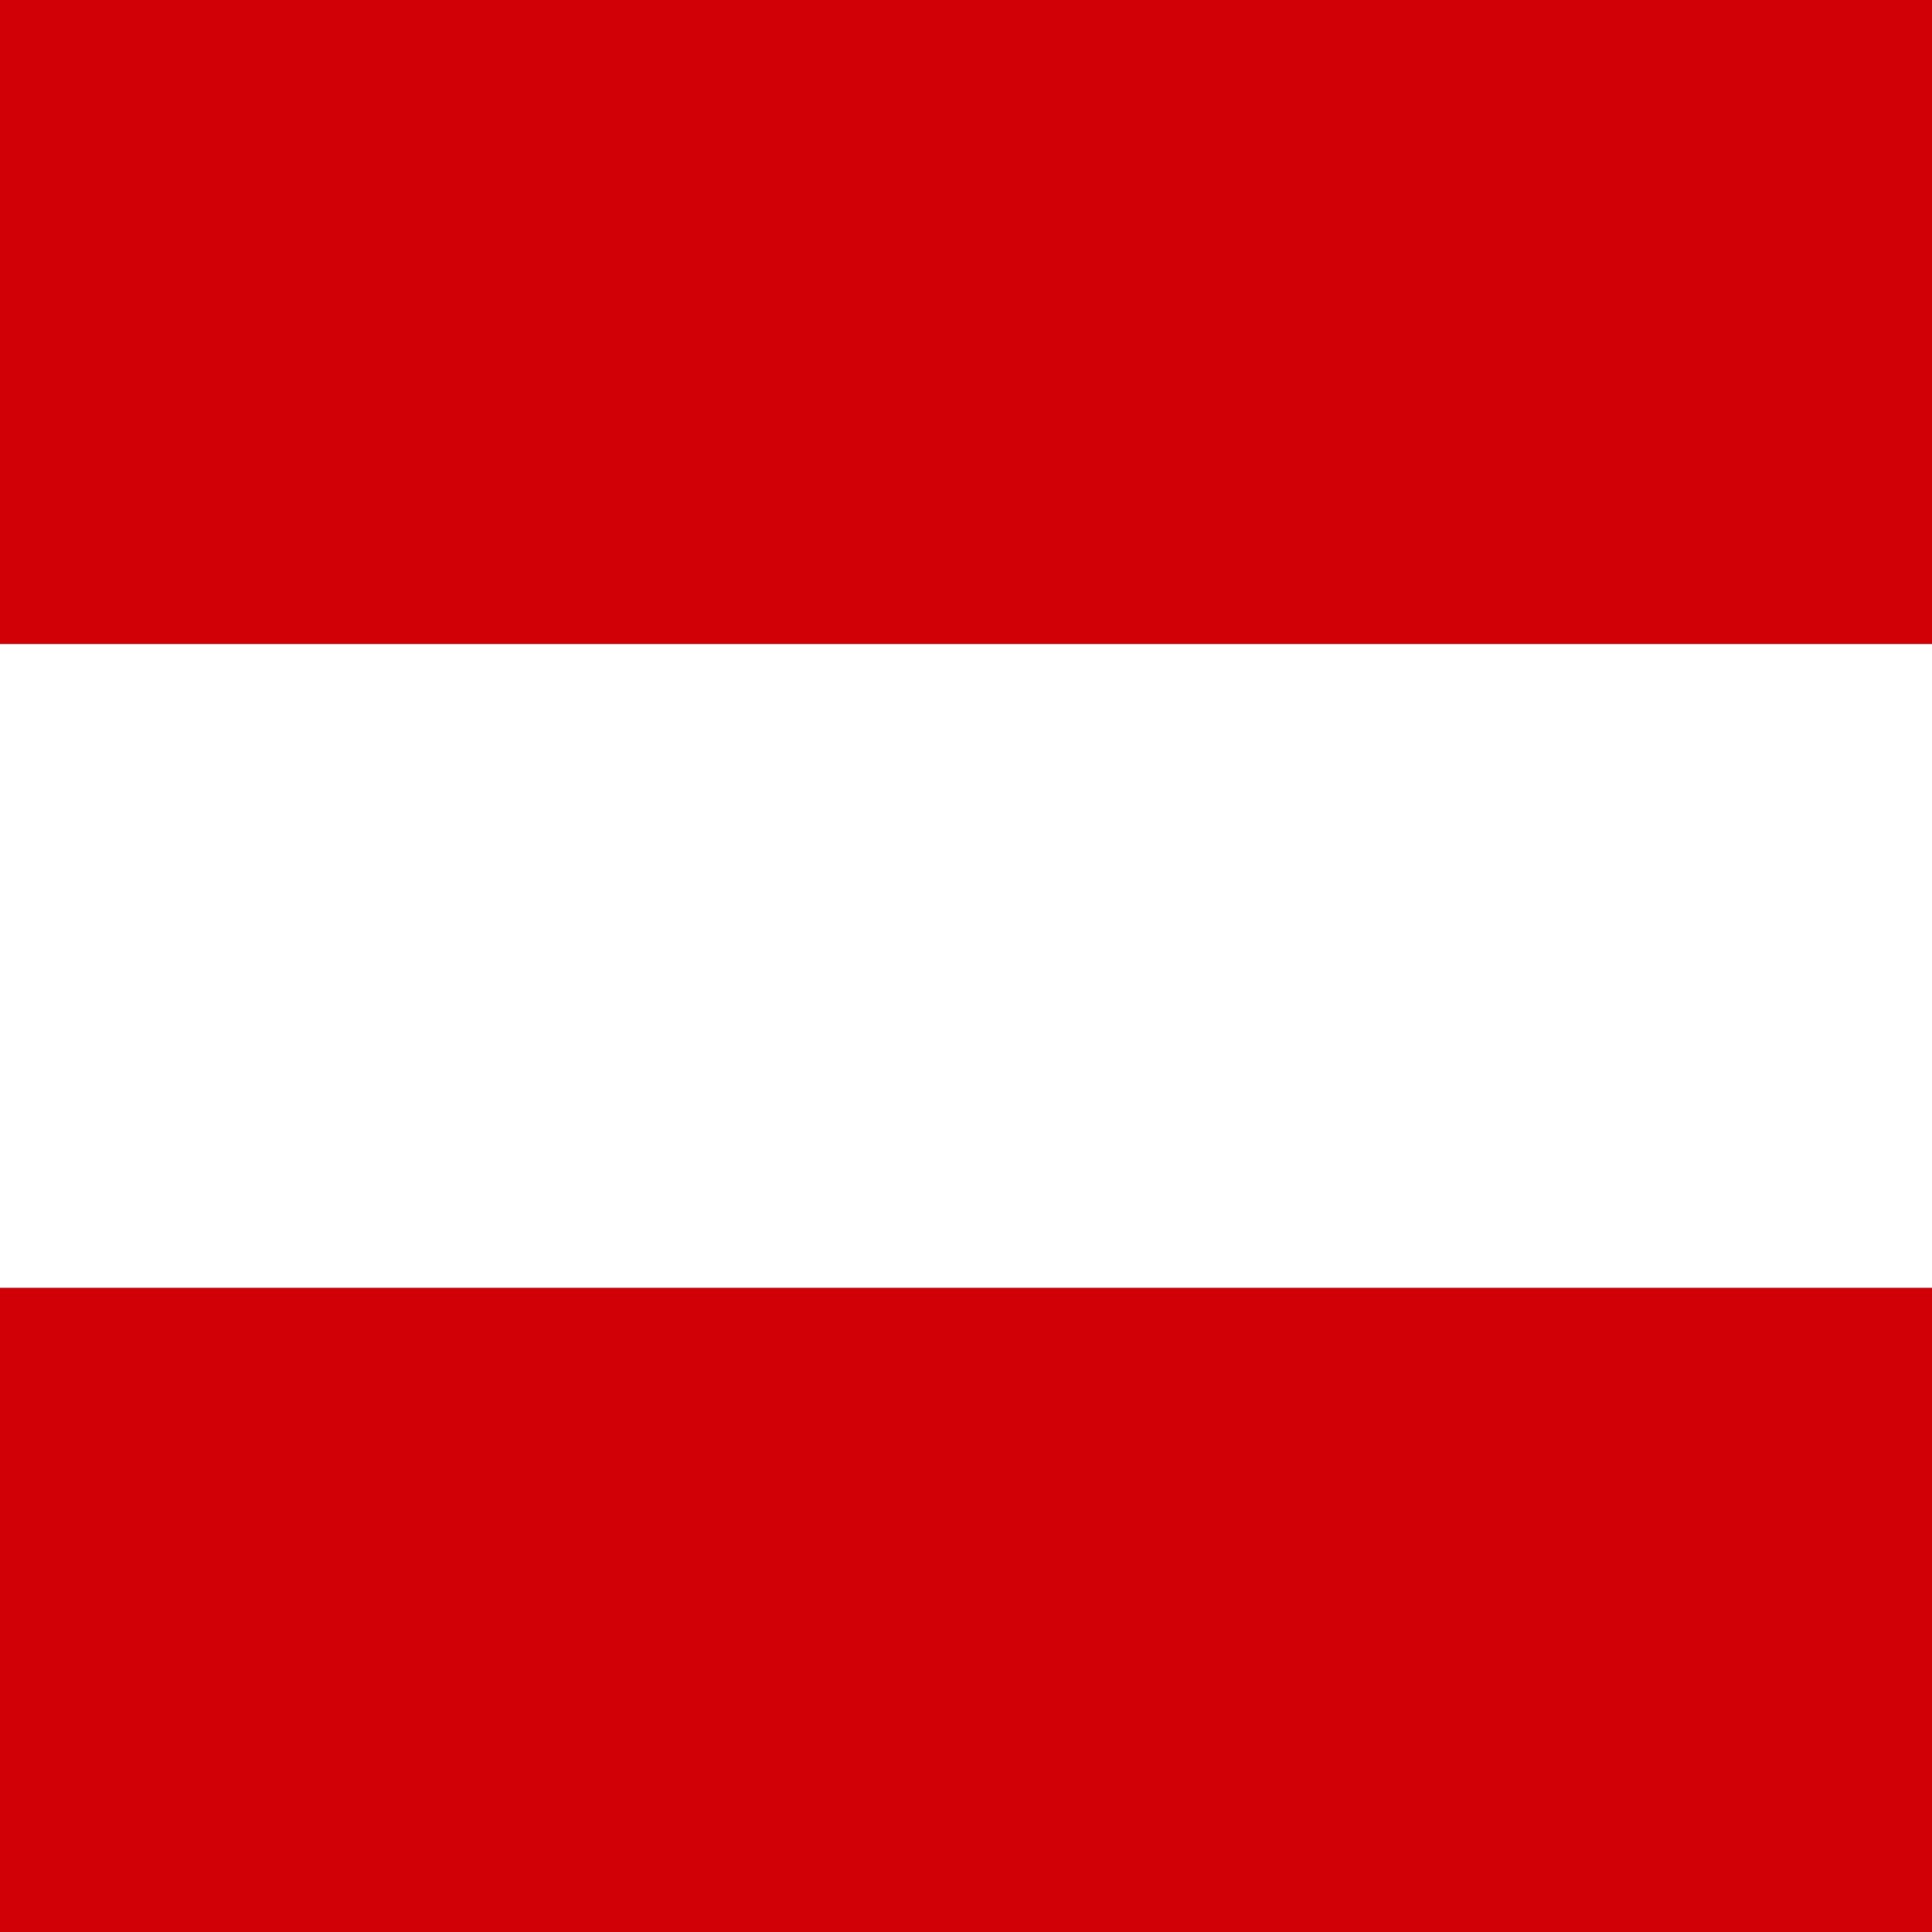
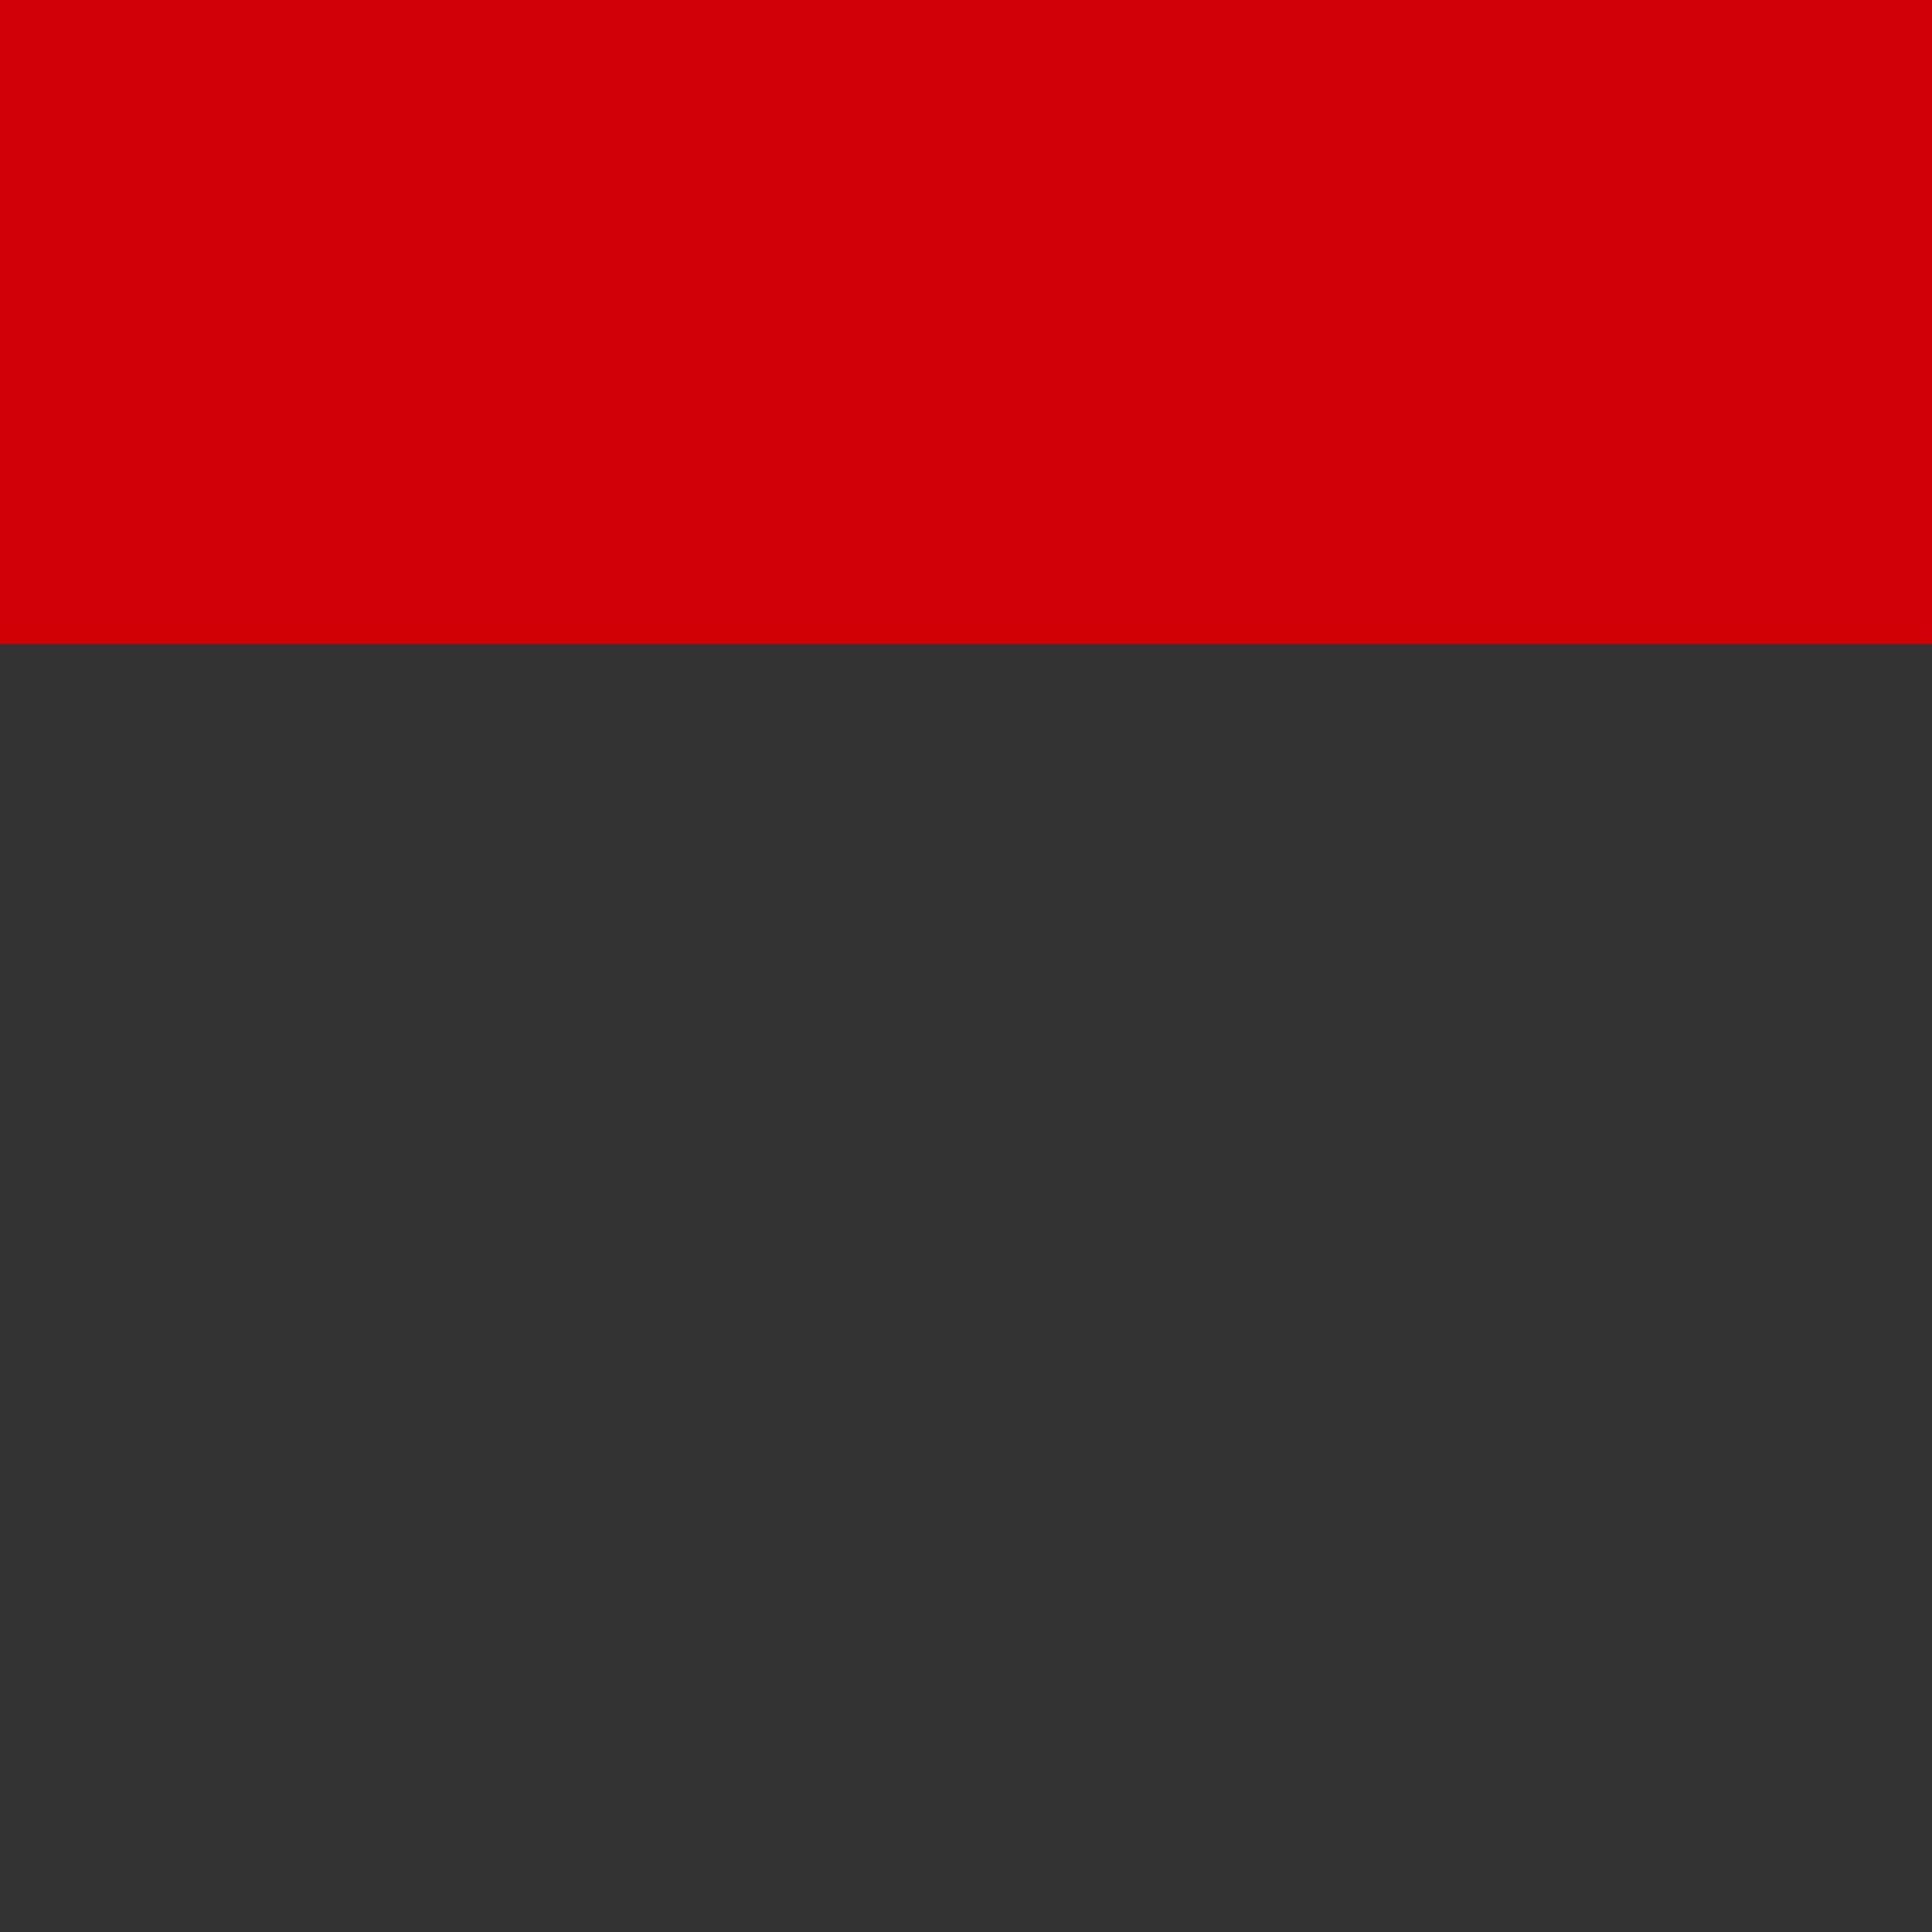
<svg xmlns="http://www.w3.org/2000/svg" version="1.1" id="Ebene_1" x="0px" y="0px" viewBox="0 0 900 900" style="enable-background:new 0 0 900 900;" xml:space="preserve">
  <rect x="0" y="0" width="900" height="900" fill="#333333" stroke="none" />
  <style type="text/css">
	.st0{fill:#D10007;}
	.st1{fill:#FFFFFF;}
</style>
  <g>
    <rect y="0" class="st0" width="900" height="300" />
  </g>
  <g>
-     <rect y="300" class="st1" width="900" height="300" />
-   </g>
+     </g>
  <g>
-     <rect y="600" class="st0" width="900" height="300" />
-   </g>
+     </g>
</svg>